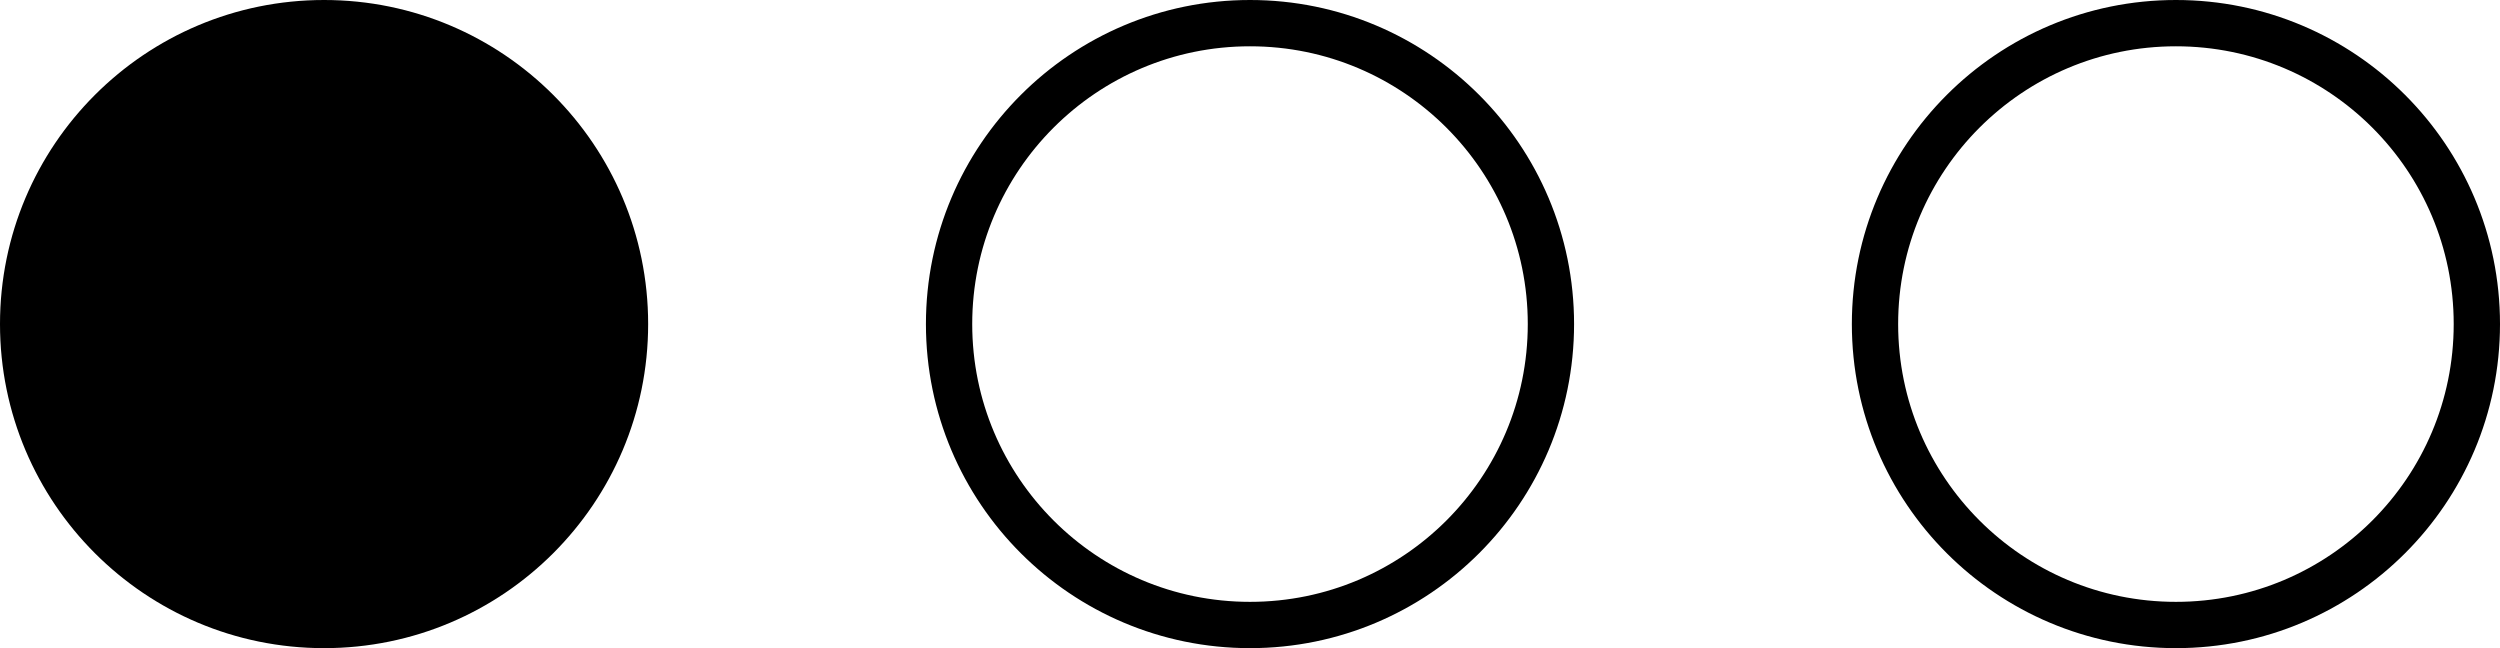
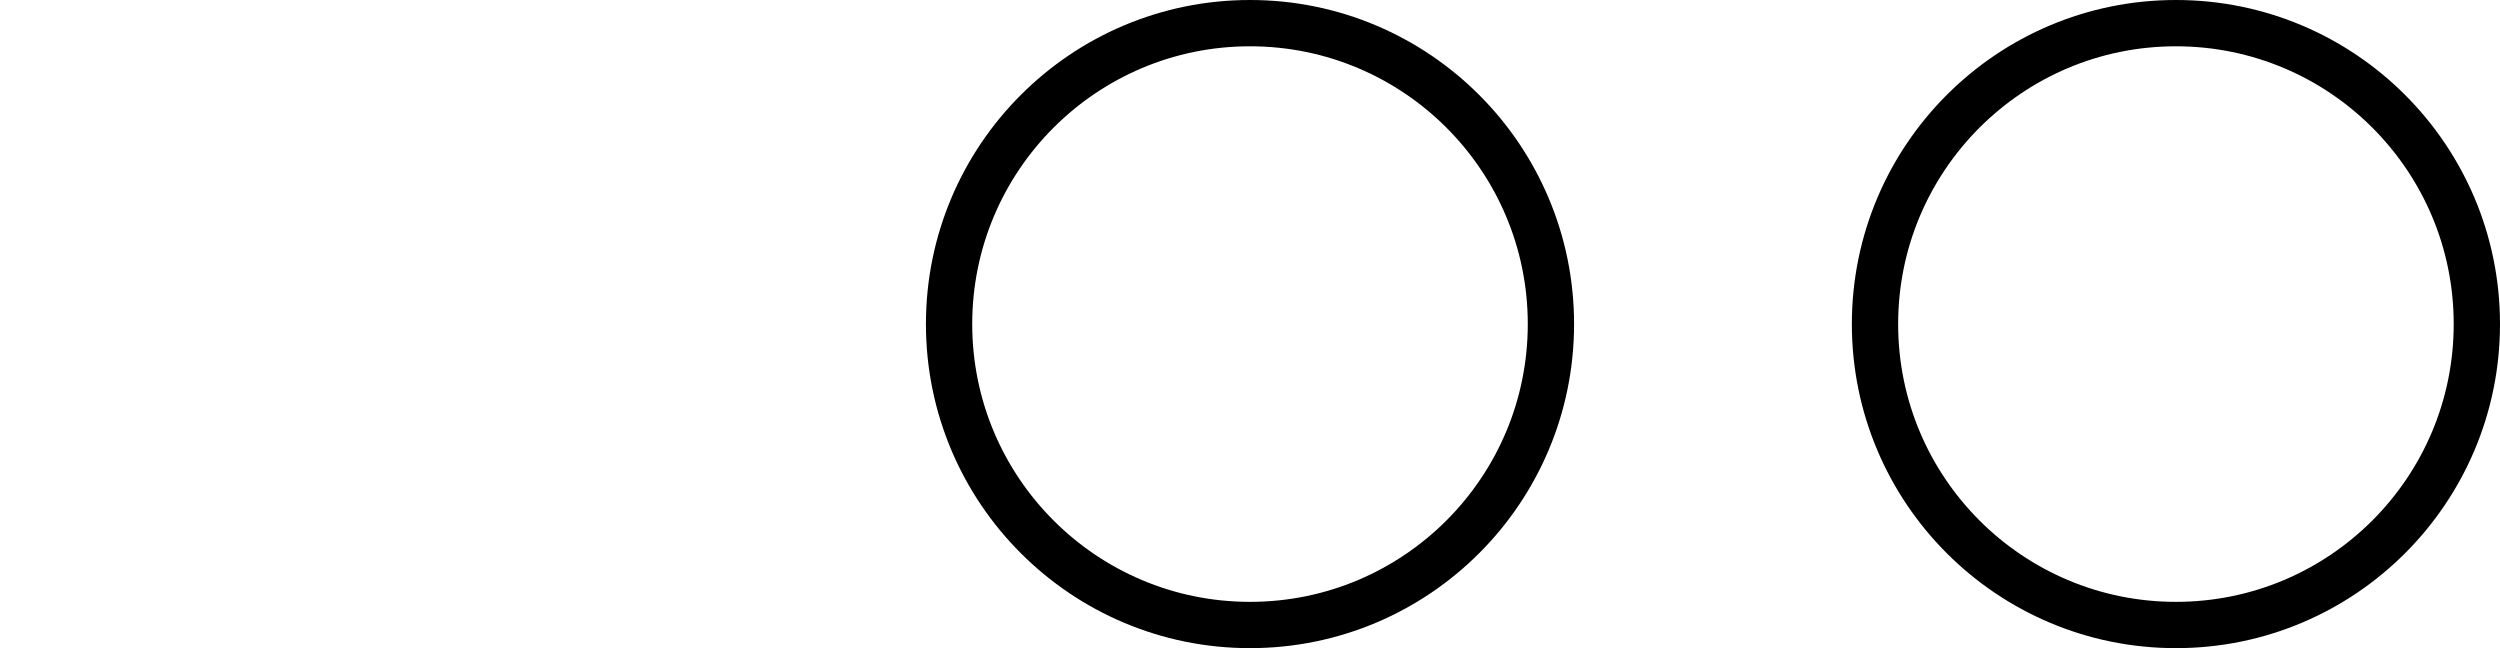
<svg xmlns="http://www.w3.org/2000/svg" width="108" height="28" viewBox="0 0 108 28" fill="none">
-   <circle cx="14" cy="14" r="14" fill="black" />
  <circle cx="54" cy="14" r="13" stroke="black" stroke-width="2" />
  <circle cx="94" cy="14" r="13" stroke="black" stroke-width="2" />
</svg>